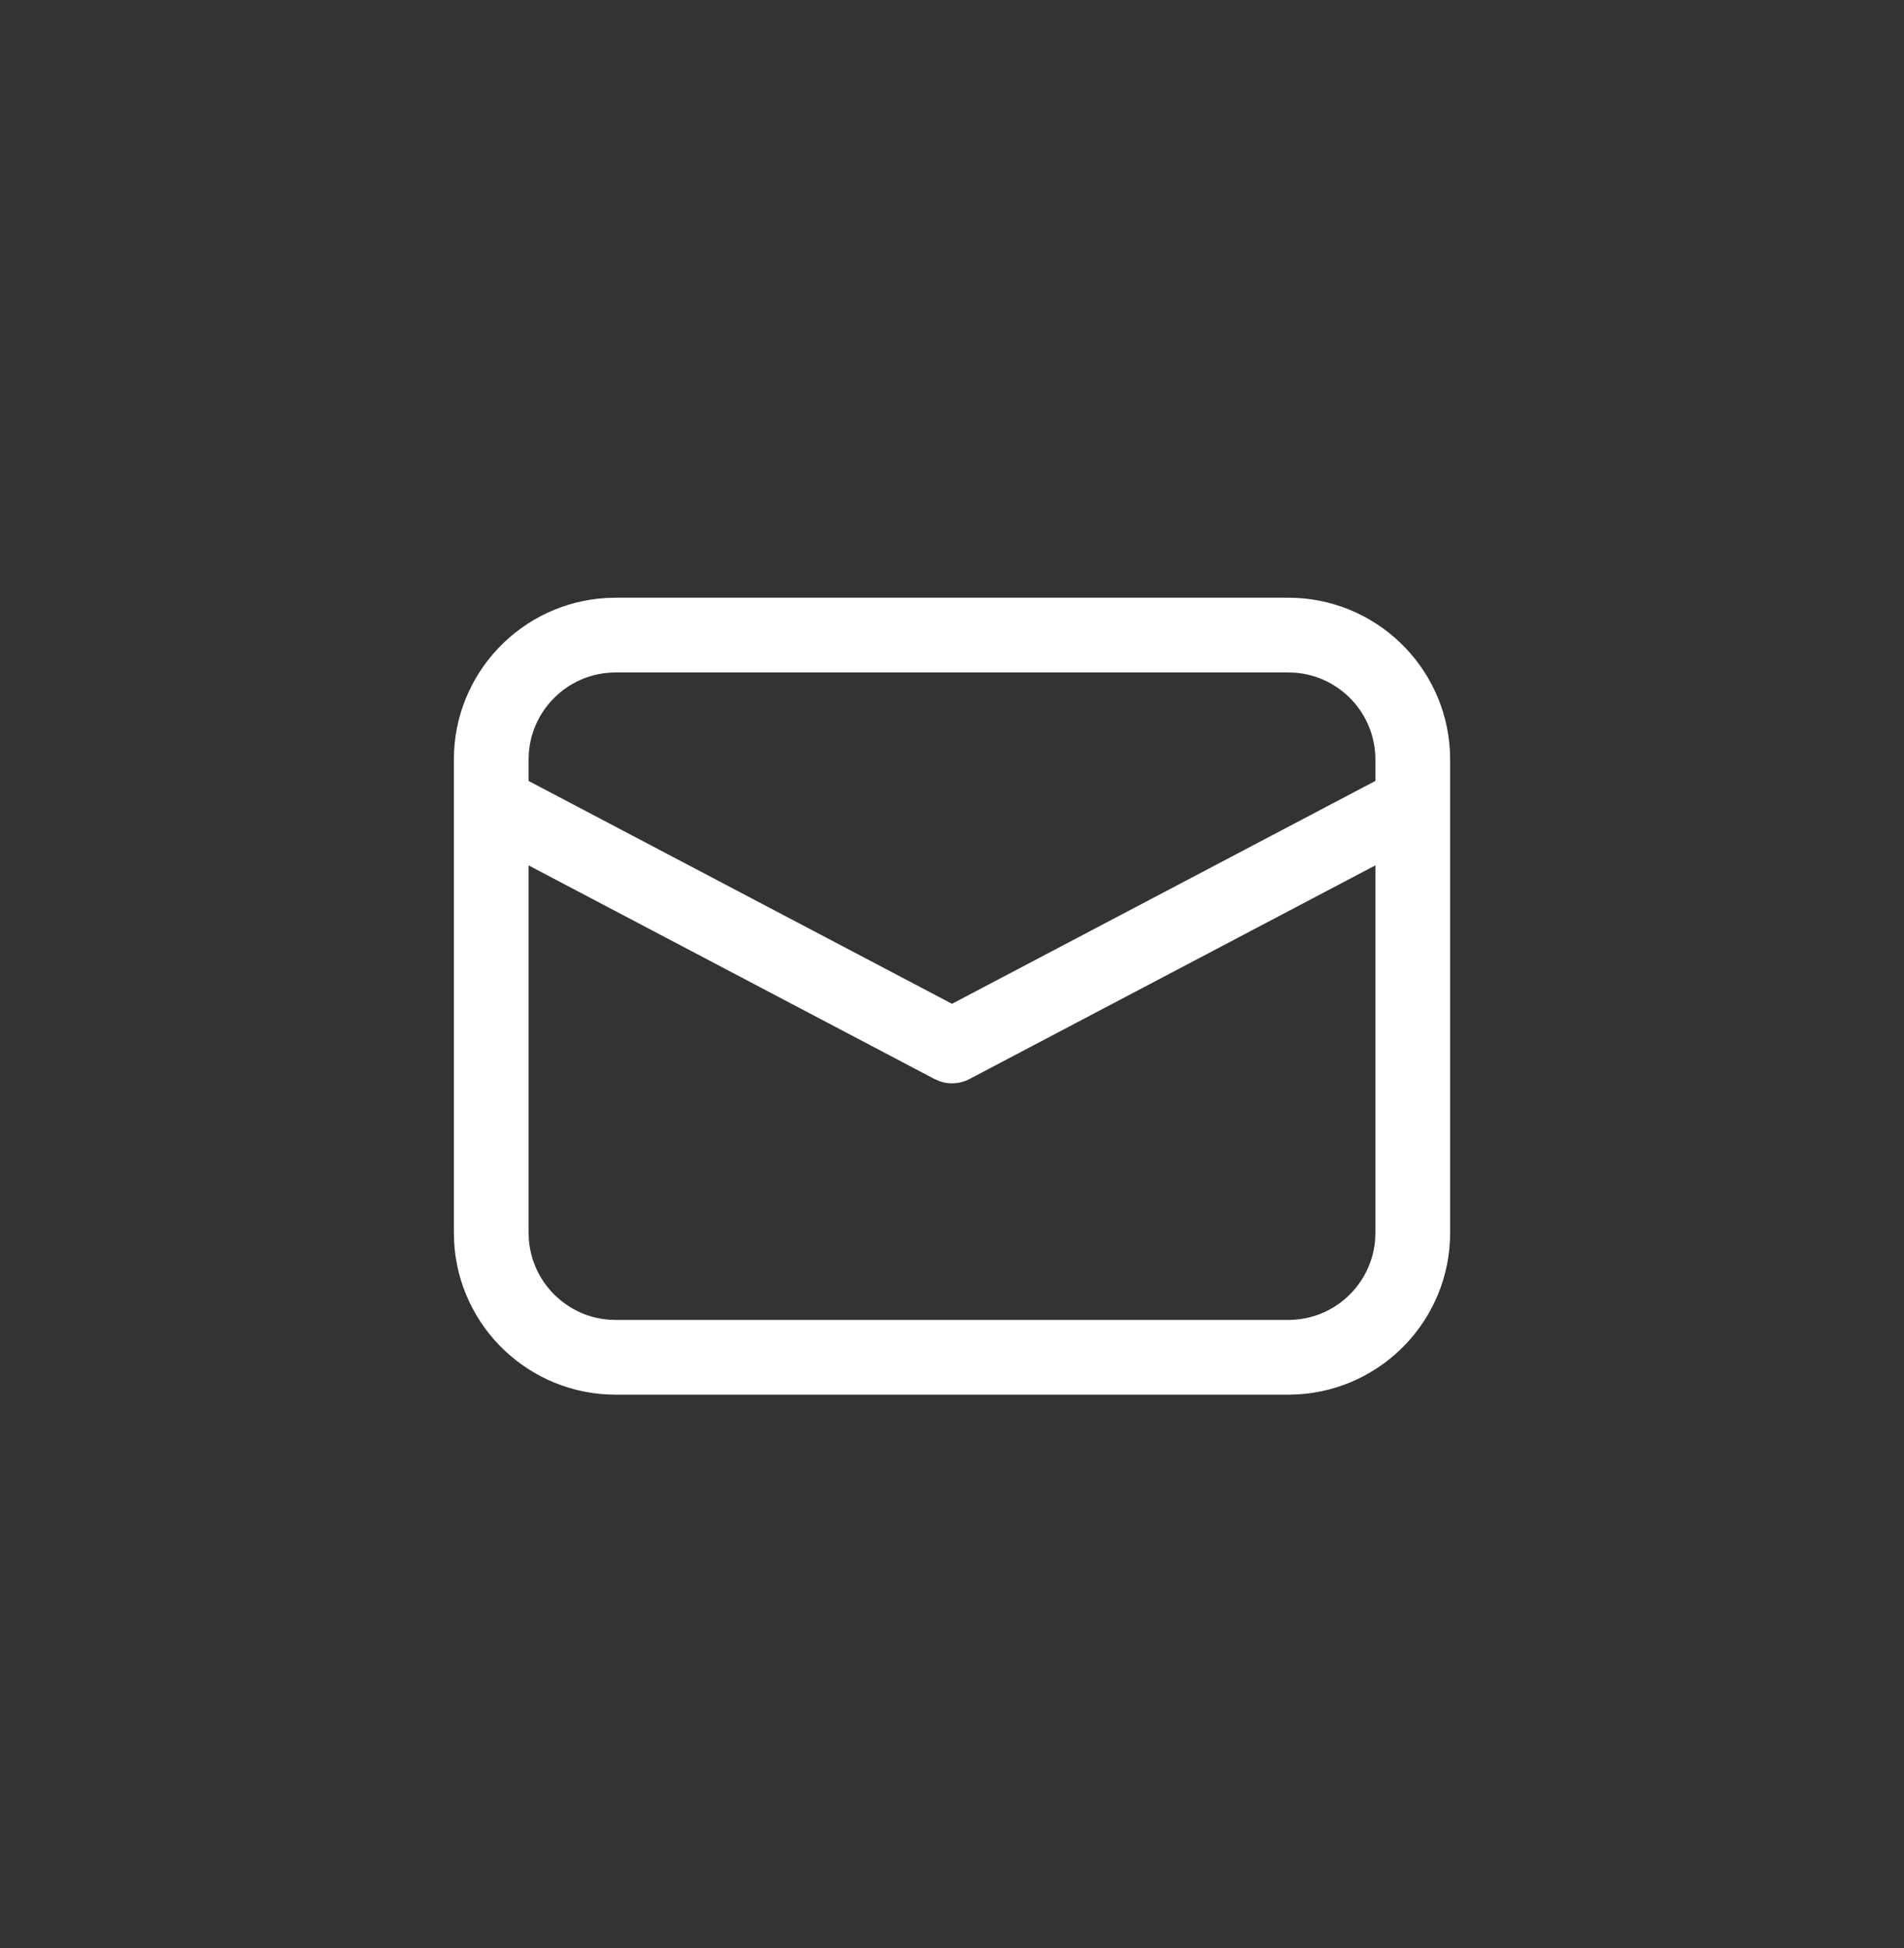
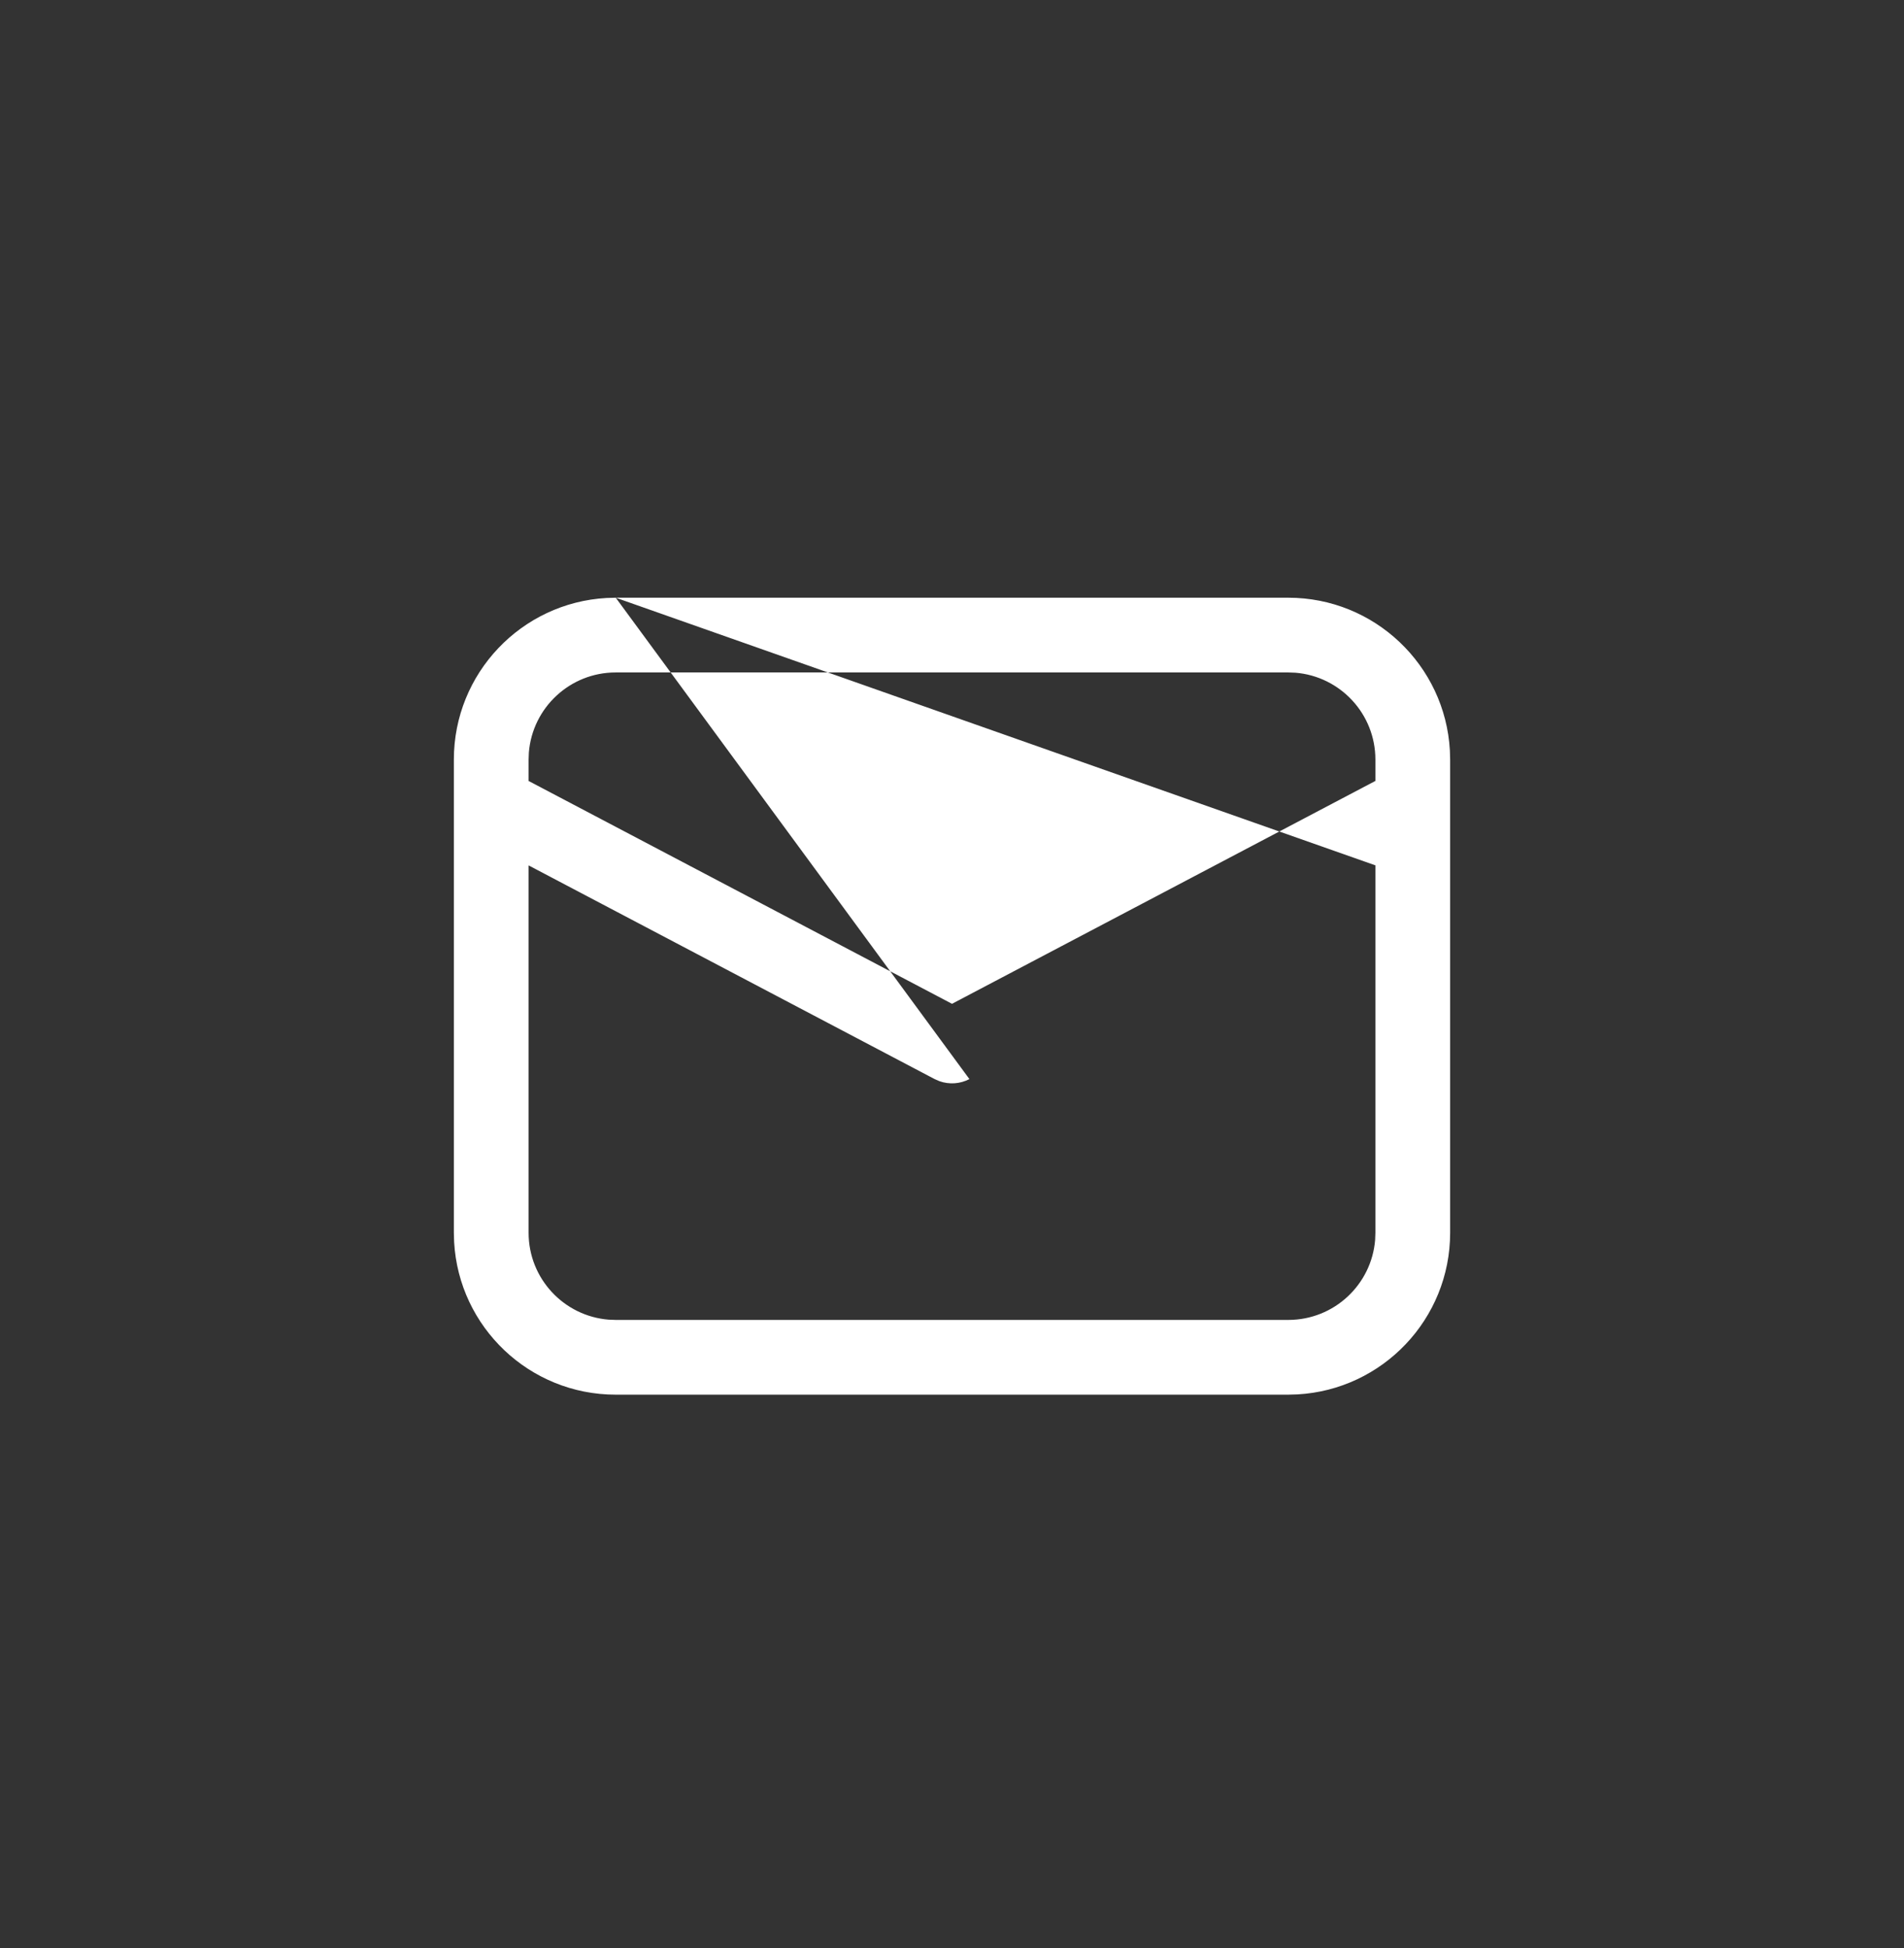
<svg xmlns="http://www.w3.org/2000/svg" width="43" height="44" viewBox="0 0 43 44" fill="none">
  <rect x="0" y="0" width="43" height="44" fill="#333333" stroke="none" />
-   <path d="M13.906 13.5H29.094C31.043 13.5 32.637 15.026 32.744 16.949L32.75 17.156V27.844C32.75 29.793 31.224 31.387 29.301 31.494L29.094 31.5H13.906C11.957 31.5 10.363 29.974 10.256 28.051L10.25 27.844V17.156C10.25 15.207 11.776 13.613 13.699 13.506L13.906 13.5ZM31.062 19.545L21.893 24.372C21.682 24.483 21.436 24.498 21.215 24.419L21.107 24.372L11.938 19.546V27.844C11.938 28.877 12.733 29.724 13.745 29.806L13.906 29.812H29.094C30.127 29.812 30.974 29.017 31.056 28.005L31.062 27.844V19.545ZM29.094 15.188H13.906C12.873 15.188 12.026 15.983 11.944 16.995L11.938 17.156V17.639L21.5 22.672L31.062 17.638V17.156C31.062 16.123 30.267 15.276 29.255 15.194L29.094 15.188Z" fill="white" />
+   <path d="M13.906 13.5H29.094C31.043 13.5 32.637 15.026 32.744 16.949L32.75 17.156V27.844C32.75 29.793 31.224 31.387 29.301 31.494L29.094 31.5H13.906C11.957 31.5 10.363 29.974 10.256 28.051L10.25 27.844V17.156C10.25 15.207 11.776 13.613 13.699 13.506L13.906 13.5ZL21.893 24.372C21.682 24.483 21.436 24.498 21.215 24.419L21.107 24.372L11.938 19.546V27.844C11.938 28.877 12.733 29.724 13.745 29.806L13.906 29.812H29.094C30.127 29.812 30.974 29.017 31.056 28.005L31.062 27.844V19.545ZM29.094 15.188H13.906C12.873 15.188 12.026 15.983 11.944 16.995L11.938 17.156V17.639L21.5 22.672L31.062 17.638V17.156C31.062 16.123 30.267 15.276 29.255 15.194L29.094 15.188Z" fill="white" />
</svg>